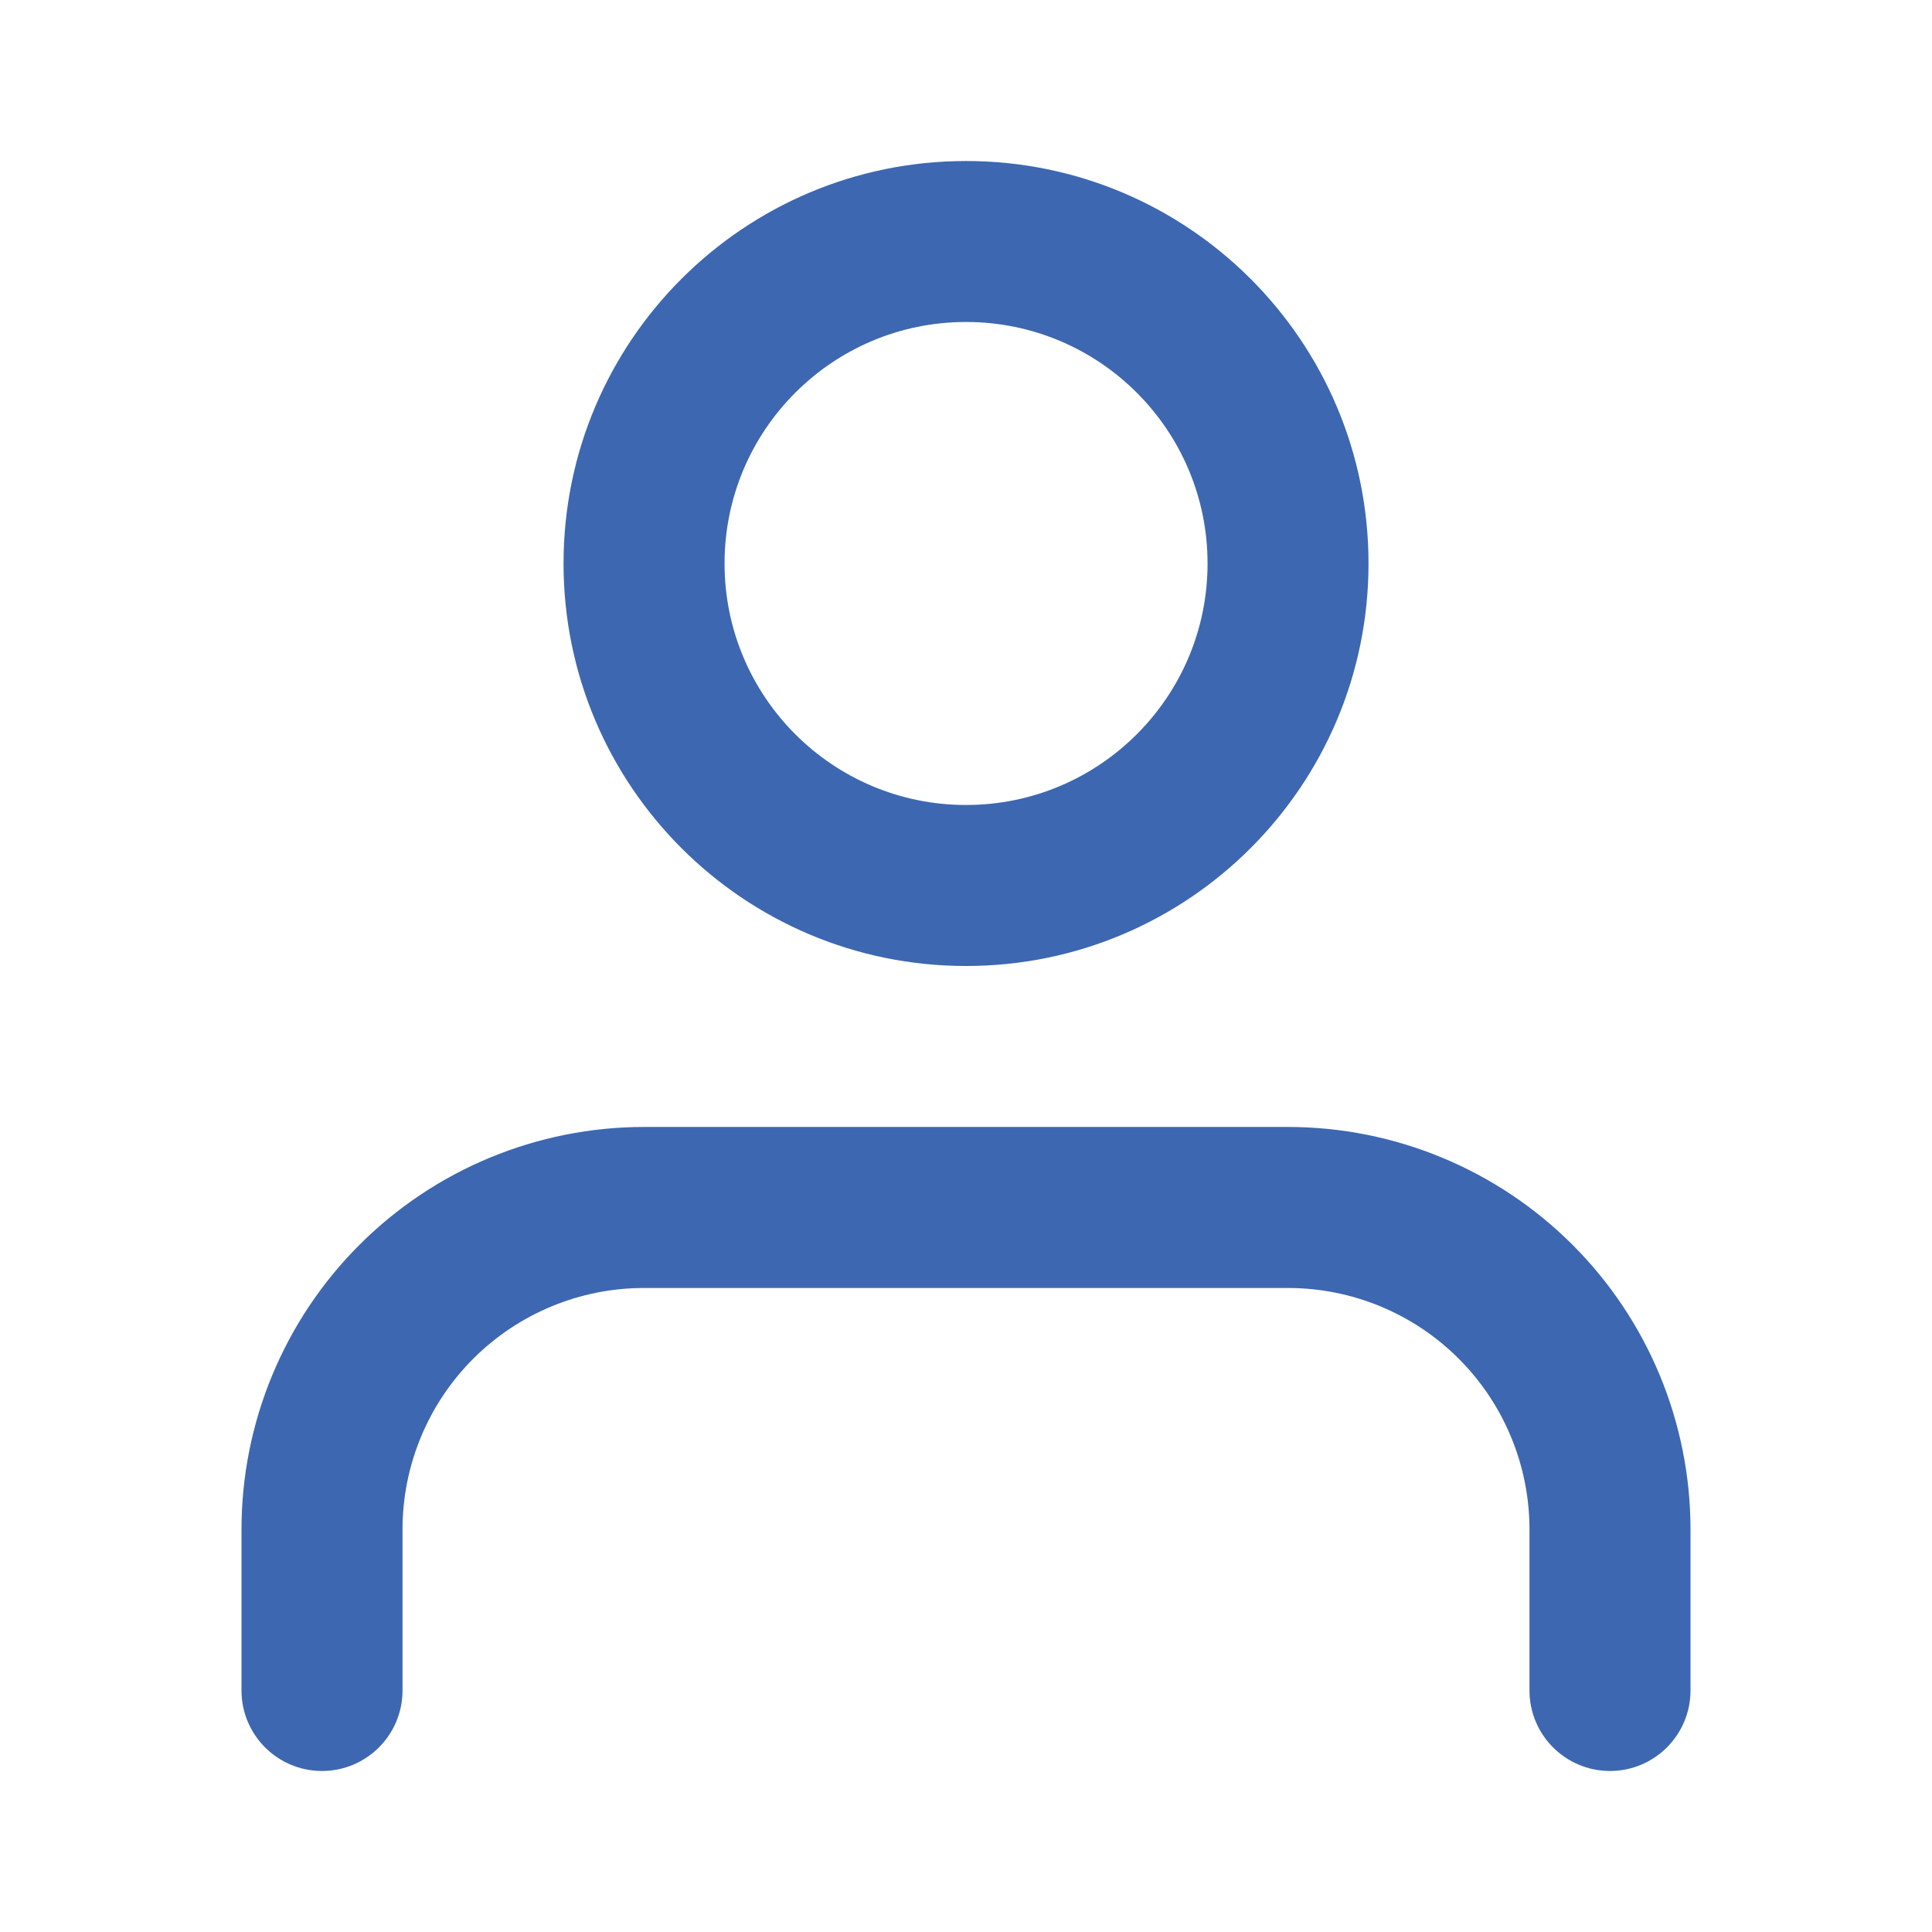
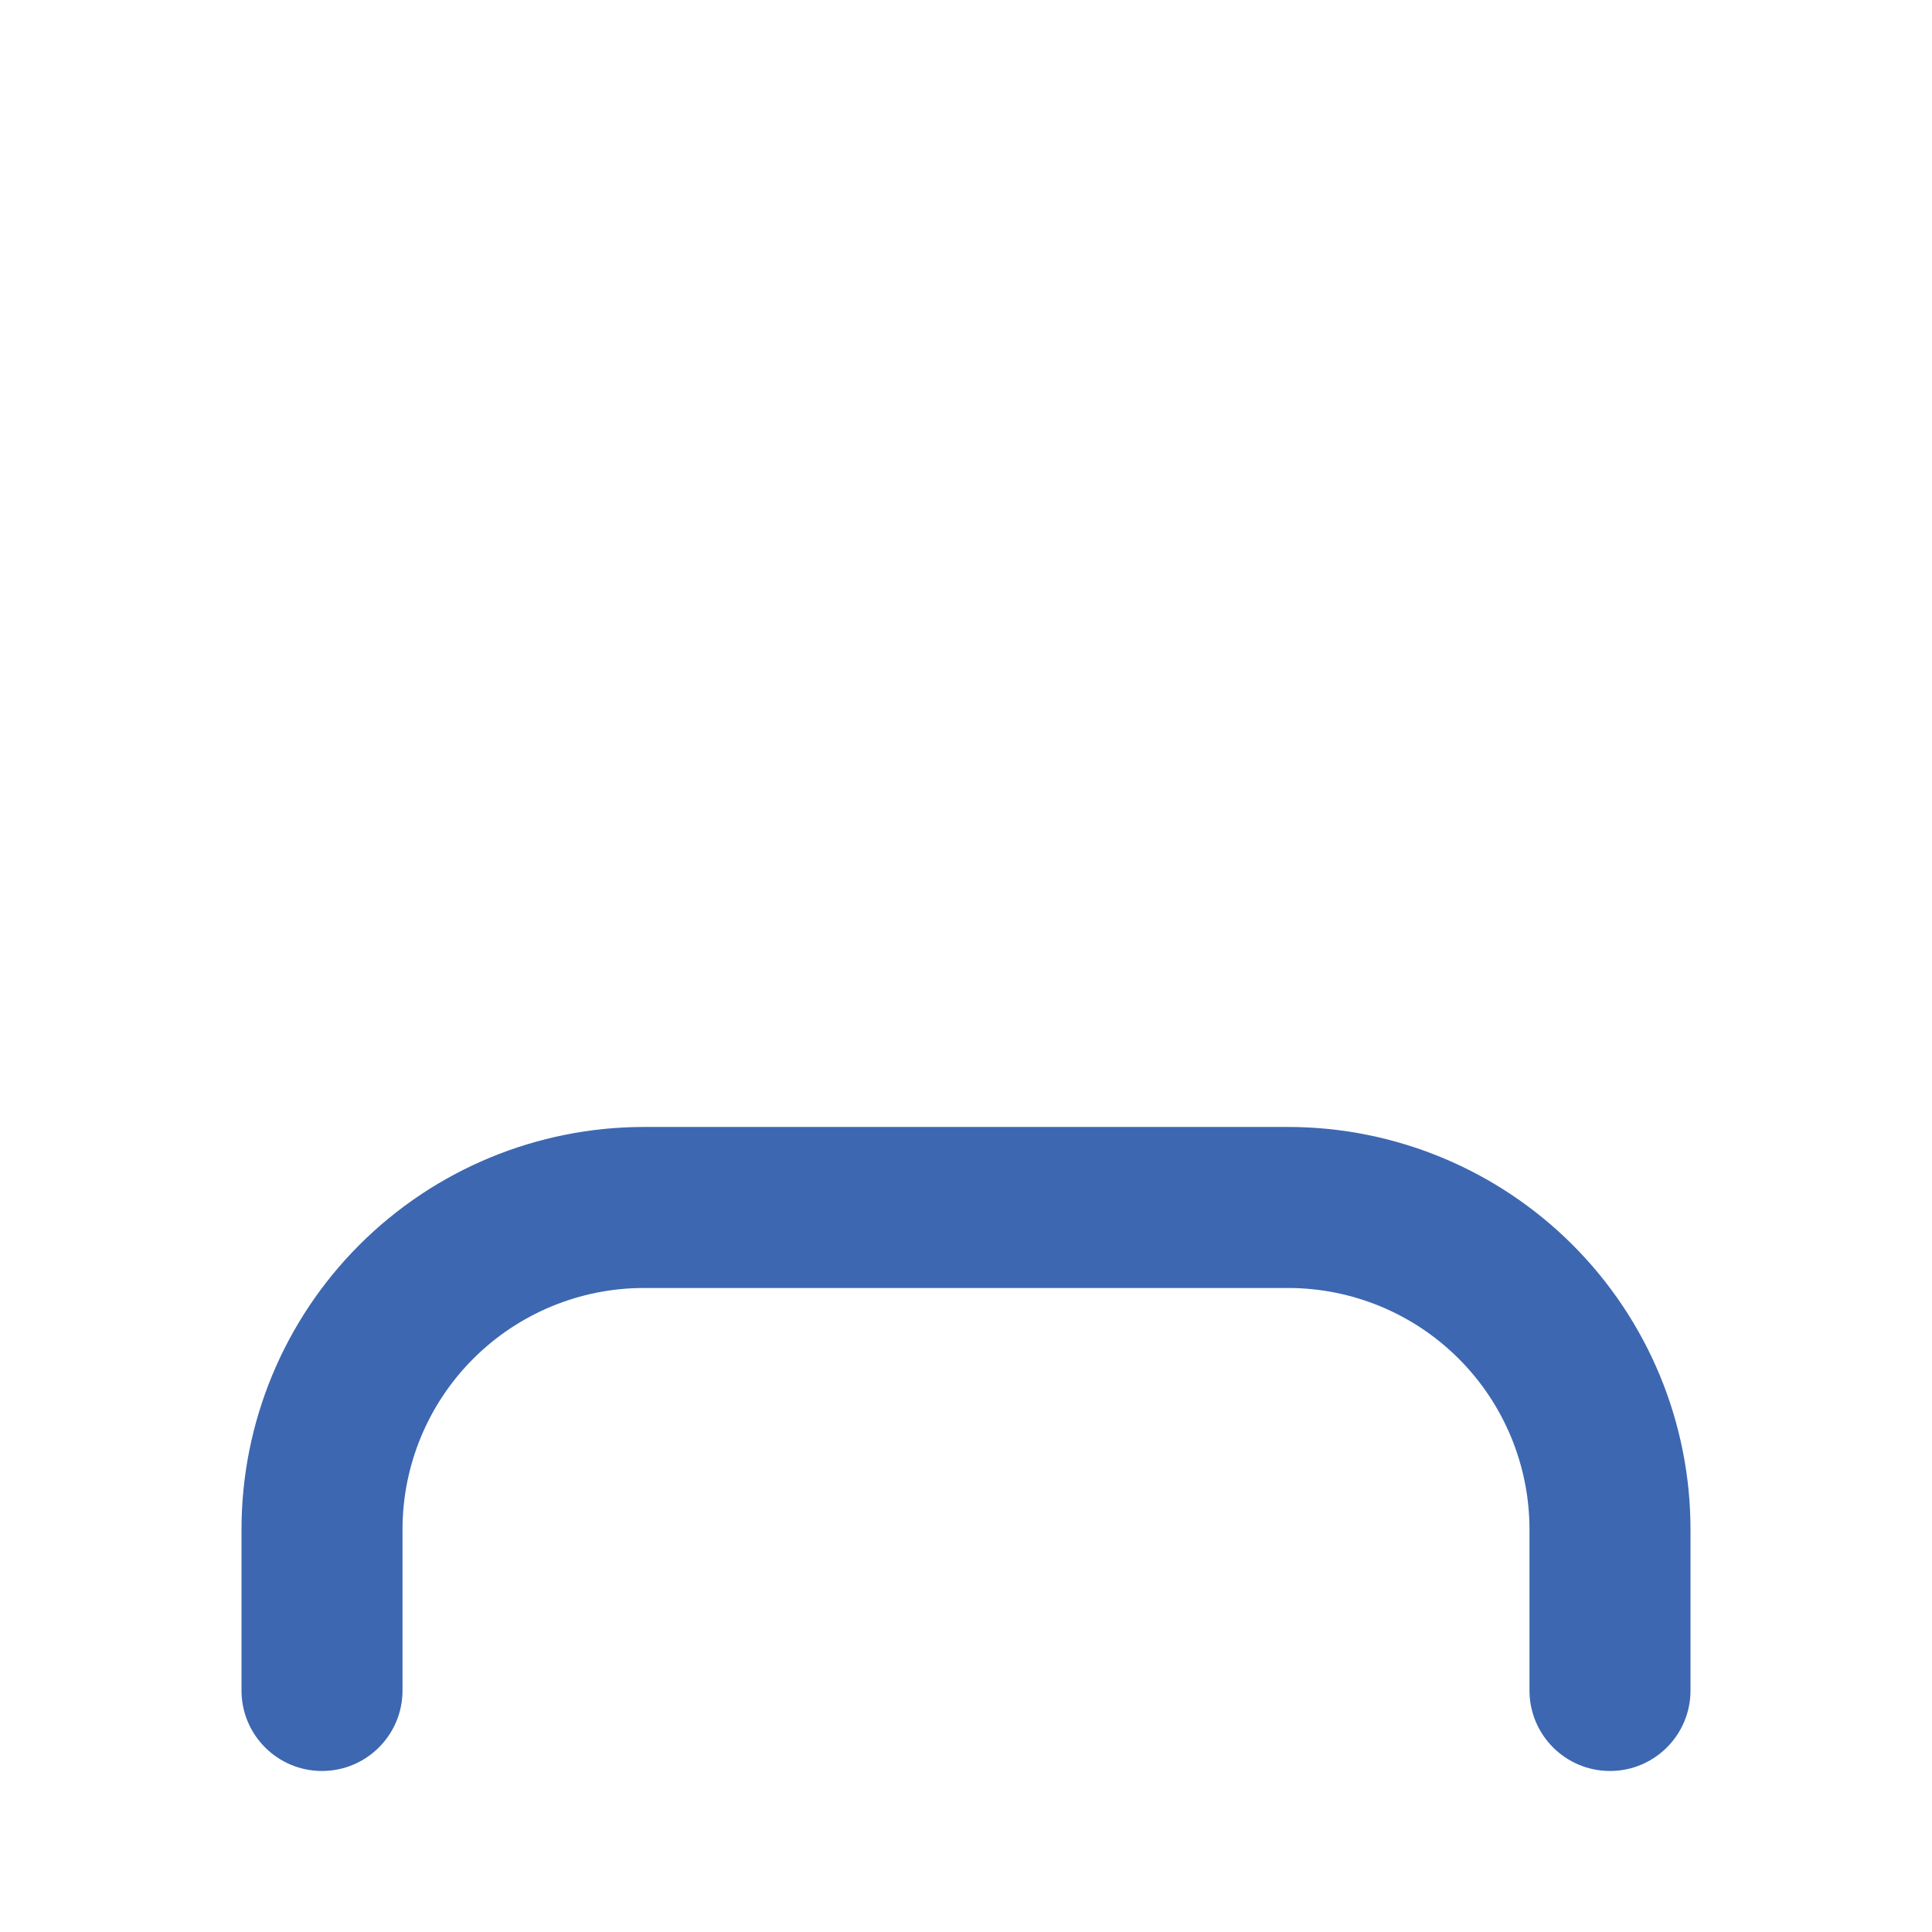
<svg xmlns="http://www.w3.org/2000/svg" width="35" height="35" viewBox="0 0 35 35" fill="none">
  <path fill-rule="evenodd" clip-rule="evenodd" d="M6.511 22.552C7.878 21.185 9.733 20.416 11.667 20.416H23.333C25.267 20.416 27.122 21.185 28.489 22.552C29.857 23.92 30.625 25.774 30.625 27.708V30.625C30.625 31.43 29.972 32.083 29.167 32.083C28.361 32.083 27.708 31.43 27.708 30.625V27.708C27.708 26.548 27.247 25.435 26.427 24.615C25.607 23.794 24.494 23.333 23.333 23.333H11.667C10.506 23.333 9.394 23.794 8.573 24.615C7.753 25.435 7.292 26.548 7.292 27.708V30.625C7.292 31.43 6.639 32.083 5.833 32.083C5.028 32.083 4.375 31.43 4.375 30.625V27.708C4.375 25.774 5.143 23.92 6.511 22.552Z" fill="#3D67B1" />
-   <path fill-rule="evenodd" clip-rule="evenodd" d="M17.501 5.833C15.084 5.833 13.126 7.792 13.126 10.208C13.126 12.624 15.084 14.583 17.501 14.583C19.917 14.583 21.876 12.624 21.876 10.208C21.876 7.792 19.917 5.833 17.501 5.833ZM10.209 10.208C10.209 6.181 13.474 2.917 17.501 2.917C21.528 2.917 24.792 6.181 24.792 10.208C24.792 14.235 21.528 17.5 17.501 17.5C13.474 17.5 10.209 14.235 10.209 10.208Z" fill="#3D67B1" />
</svg>